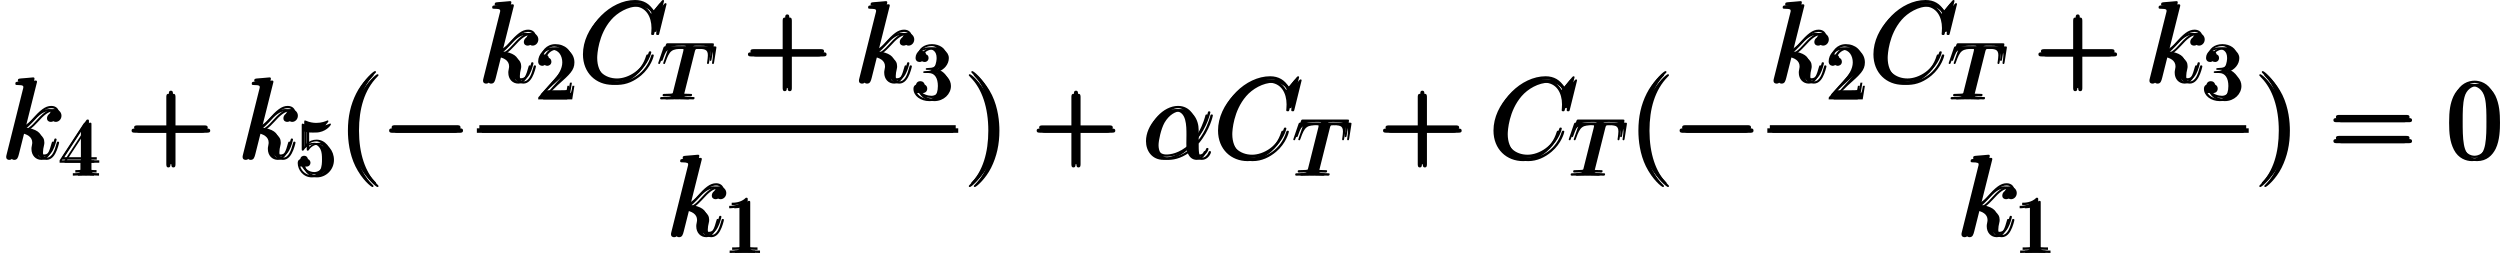
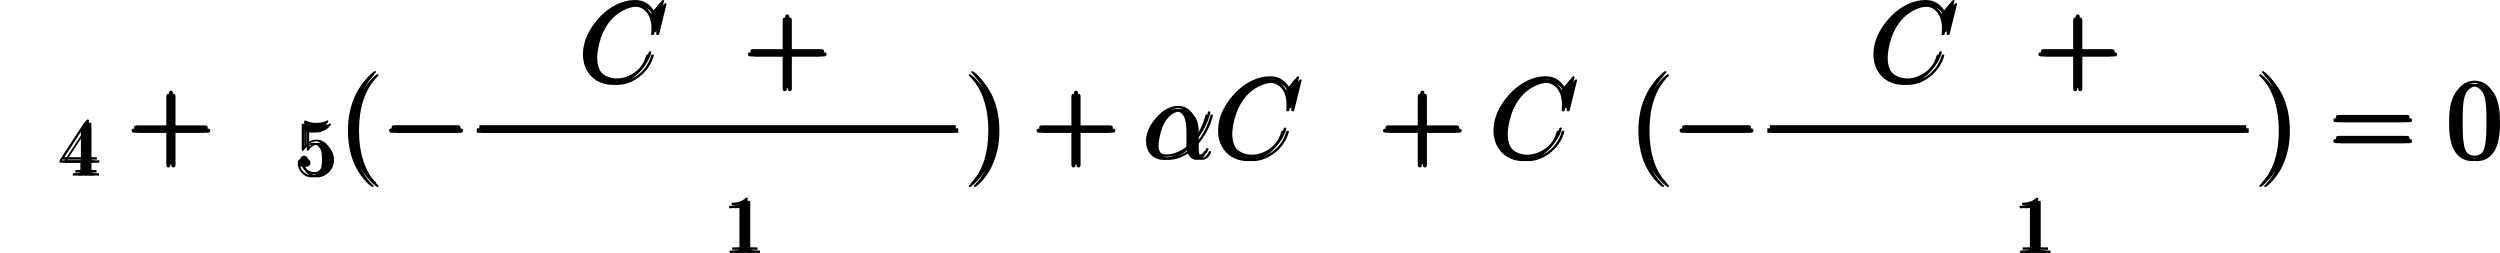
<svg xmlns="http://www.w3.org/2000/svg" xmlns:xlink="http://www.w3.org/1999/xlink" version="1.1" width="359.533pt" height="36.382pt" viewBox="-.236 -.227 359.533 36.382">
  <defs>
    <path id="g1-11" d="M6.642-3.63C6.642-5.021 5.853-6.327 4.333-6.327C2.453-6.327 .574-4.275 .574-2.238C.574-.99 1.349 .143 2.812 .143C3.701 .143 4.763-.201 5.782-1.062C5.982-.258 6.427 .143 7.044 .143C7.819 .143 8.206-.66 8.206-.846C8.206-.976 8.106-.976 8.063-.976C7.948-.976 7.933-.933 7.89-.818C7.761-.459 7.431-.143 7.087-.143C6.642-.143 6.642-1.062 6.642-1.937C8.106-3.687 8.45-5.495 8.45-5.509C8.45-5.638 8.335-5.638 8.292-5.638C8.163-5.638 8.149-5.595 8.091-5.337C7.905-4.706 7.532-3.587 6.642-2.41V-3.63ZM5.738-1.406C4.476-.273 3.343-.143 2.841-.143C1.822-.143 1.535-1.047 1.535-1.722C1.535-2.338 1.851-3.802 2.295-4.591C2.884-5.595 3.687-6.04 4.333-6.04C5.724-6.04 5.724-4.218 5.724-3.013C5.724-2.654 5.71-2.281 5.71-1.922C5.71-1.635 5.724-1.564 5.738-1.406Z" />
    <path id="g1-67" d="M10.717-9.971C10.717-10.1 10.616-10.1 10.587-10.1S10.501-10.1 10.387-9.956L9.397-8.751C8.895-9.612 8.106-10.1 7.03-10.1C3.931-10.1 .717-6.958 .717-3.587C.717-1.191 2.396 .301 4.49 .301C5.638 .301 6.642-.187 7.474-.889C8.722-1.937 9.095-3.328 9.095-3.443C9.095-3.572 8.981-3.572 8.938-3.572C8.809-3.572 8.794-3.486 8.766-3.429C8.106-1.191 6.169-.115 4.734-.115C3.214-.115 1.894-1.09 1.894-3.127C1.894-3.587 2.037-6.083 3.658-7.962C4.447-8.88 5.796-9.684 7.159-9.684C8.737-9.684 9.44-8.378 9.44-6.915C9.44-6.542 9.397-6.226 9.397-6.169C9.397-6.04 9.54-6.04 9.583-6.04C9.741-6.04 9.755-6.054 9.813-6.312L10.717-9.971Z" />
-     <path id="g1-107" d="M4.031-9.598C4.046-9.655 4.074-9.741 4.074-9.813C4.074-9.956 3.931-9.956 3.902-9.956C3.888-9.956 3.371-9.913 3.113-9.885C2.869-9.87 2.654-9.841 2.396-9.827C2.052-9.798 1.951-9.784 1.951-9.526C1.951-9.382 2.095-9.382 2.238-9.382C2.97-9.382 2.97-9.253 2.97-9.11C2.97-9.052 2.97-9.024 2.898-8.766L.846-.56C.789-.344 .789-.316 .789-.23C.789 .086 1.033 .143 1.176 .143C1.578 .143 1.664-.172 1.779-.617L2.453-3.3C3.486-3.185 4.103-2.754 4.103-2.066C4.103-1.98 4.103-1.922 4.06-1.707C4.003-1.492 4.003-1.32 4.003-1.248C4.003-.416 4.548 .143 5.279 .143C5.939 .143 6.284-.459 6.398-.66C6.7-1.191 6.886-1.994 6.886-2.052C6.886-2.123 6.829-2.181 6.743-2.181C6.614-2.181 6.599-2.123 6.542-1.894C6.341-1.148 6.04-.143 5.308-.143C5.021-.143 4.835-.287 4.835-.832C4.835-1.105 4.892-1.42 4.949-1.635C5.007-1.894 5.007-1.908 5.007-2.08C5.007-2.927 4.246-3.4 2.927-3.572C3.443-3.888 3.96-4.447 4.16-4.663C4.978-5.581 5.538-6.04 6.198-6.04C6.528-6.04 6.614-5.954 6.714-5.868C6.183-5.81 5.982-5.437 5.982-5.15C5.982-4.806 6.255-4.691 6.456-4.691C6.843-4.691 7.187-5.021 7.187-5.48C7.187-5.896 6.857-6.327 6.212-6.327C5.423-6.327 4.777-5.767 3.759-4.619C3.615-4.447 3.084-3.902 2.554-3.701L4.031-9.598Z" />
-     <path id="g3-84" d="M4.254-6.047C4.324-6.326 4.364-6.386 4.483-6.416C4.573-6.436 4.902-6.436 5.111-6.436C6.117-6.436 6.565-6.396 6.565-5.619C6.565-5.469 6.526-5.081 6.486-4.822C6.476-4.782 6.456-4.663 6.456-4.633C6.456-4.573 6.486-4.503 6.575-4.503C6.685-4.503 6.705-4.583 6.725-4.732L6.994-6.466C7.004-6.506 7.014-6.605 7.014-6.635C7.014-6.745 6.914-6.745 6.745-6.745H1.215C.976-6.745 .966-6.735 .897-6.545L.299-4.792C.289-4.772 .239-4.633 .239-4.613C.239-4.553 .289-4.503 .359-4.503C.458-4.503 .468-4.553 .528-4.712C1.066-6.257 1.325-6.436 2.8-6.436H3.188C3.467-6.436 3.467-6.396 3.467-6.316C3.467-6.257 3.437-6.137 3.427-6.107L2.092-.787C2.002-.418 1.973-.309 .907-.309C.548-.309 .488-.309 .488-.12C.488 0 .598 0 .658 0C.927 0 1.205-.02 1.474-.02C1.753-.02 2.042-.03 2.321-.03S2.879-.02 3.148-.02C3.437-.02 3.736 0 4.015 0C4.115 0 4.234 0 4.234-.199C4.234-.309 4.154-.309 3.895-.309C3.646-.309 3.517-.309 3.258-.329C2.969-.359 2.889-.389 2.889-.548C2.889-.558 2.889-.608 2.929-.757L4.254-6.047Z" />
    <path id="g4-49" d="M2.929-6.376C2.929-6.615 2.929-6.635 2.7-6.635C2.082-5.998 1.205-5.998 .887-5.998V-5.689C1.086-5.689 1.674-5.689 2.192-5.948V-.787C2.192-.428 2.162-.309 1.265-.309H.946V0C1.295-.03 2.162-.03 2.56-.03S3.826-.03 4.174 0V-.309H3.856C2.959-.309 2.929-.418 2.929-.787V-6.376Z" />
-     <path id="g4-50" d="M1.265-.767L2.321-1.793C3.875-3.168 4.473-3.706 4.473-4.702C4.473-5.838 3.577-6.635 2.361-6.635C1.235-6.635 .498-5.719 .498-4.832C.498-4.274 .996-4.274 1.026-4.274C1.196-4.274 1.544-4.394 1.544-4.802C1.544-5.061 1.365-5.32 1.016-5.32C.936-5.32 .917-5.32 .887-5.31C1.116-5.958 1.654-6.326 2.232-6.326C3.138-6.326 3.567-5.519 3.567-4.702C3.567-3.905 3.068-3.118 2.521-2.501L.608-.369C.498-.259 .498-.239 .498 0H4.194L4.473-1.733H4.224C4.174-1.435 4.105-.996 4.005-.847C3.935-.767 3.278-.767 3.059-.767H1.265Z" />
-     <path id="g4-51" d="M2.889-3.507C3.706-3.776 4.284-4.473 4.284-5.26C4.284-6.077 3.407-6.635 2.451-6.635C1.445-6.635 .687-6.037 .687-5.28C.687-4.951 .907-4.762 1.196-4.762C1.504-4.762 1.704-4.981 1.704-5.27C1.704-5.768 1.235-5.768 1.086-5.768C1.395-6.257 2.052-6.386 2.411-6.386C2.819-6.386 3.367-6.167 3.367-5.27C3.367-5.151 3.347-4.573 3.088-4.134C2.79-3.656 2.451-3.626 2.202-3.616C2.122-3.606 1.883-3.587 1.813-3.587C1.733-3.577 1.664-3.567 1.664-3.467C1.664-3.357 1.733-3.357 1.903-3.357H2.341C3.158-3.357 3.527-2.68 3.527-1.704C3.527-.349 2.839-.06 2.401-.06C1.973-.06 1.225-.229 .877-.817C1.225-.767 1.534-.986 1.534-1.365C1.534-1.724 1.265-1.923 .976-1.923C.737-1.923 .418-1.783 .418-1.345C.418-.438 1.345 .219 2.431 .219C3.646 .219 4.553-.687 4.553-1.704C4.553-2.521 3.925-3.298 2.889-3.507Z" />
    <path id="g4-52" d="M2.929-1.644V-.777C2.929-.418 2.909-.309 2.172-.309H1.963V0C2.371-.03 2.889-.03 3.308-.03S4.254-.03 4.663 0V-.309H4.453C3.716-.309 3.696-.418 3.696-.777V-1.644H4.692V-1.953H3.696V-6.486C3.696-6.685 3.696-6.745 3.537-6.745C3.447-6.745 3.417-6.745 3.337-6.625L.279-1.953V-1.644H2.929ZM2.989-1.953H.558L2.989-5.669V-1.953Z" />
    <path id="g4-53" d="M4.473-2.002C4.473-3.188 3.656-4.184 2.58-4.184C2.102-4.184 1.674-4.025 1.315-3.676V-5.619C1.514-5.559 1.843-5.489 2.162-5.489C3.387-5.489 4.085-6.396 4.085-6.526C4.085-6.585 4.055-6.635 3.985-6.635C3.975-6.635 3.955-6.635 3.905-6.605C3.706-6.516 3.218-6.316 2.55-6.316C2.152-6.316 1.694-6.386 1.225-6.595C1.146-6.625 1.126-6.625 1.106-6.625C1.006-6.625 1.006-6.545 1.006-6.386V-3.437C1.006-3.258 1.006-3.178 1.146-3.178C1.215-3.178 1.235-3.208 1.275-3.268C1.385-3.427 1.753-3.965 2.56-3.965C3.078-3.965 3.328-3.507 3.407-3.328C3.567-2.959 3.587-2.57 3.587-2.072C3.587-1.724 3.587-1.126 3.347-.707C3.108-.319 2.74-.06 2.281-.06C1.554-.06 .986-.588 .817-1.176C.847-1.166 .877-1.156 .986-1.156C1.315-1.156 1.484-1.405 1.484-1.644S1.315-2.132 .986-2.132C.847-2.132 .498-2.062 .498-1.604C.498-.747 1.186 .219 2.301 .219C3.457 .219 4.473-.737 4.473-2.002Z" />
    <path id="g2-40" d="M4.663 3.486C4.663 3.443 4.663 3.414 4.419 3.171C2.984 1.722 2.181-.646 2.181-3.572C2.181-6.355 2.855-8.751 4.519-10.444C4.663-10.573 4.663-10.602 4.663-10.645C4.663-10.731 4.591-10.76 4.533-10.76C4.347-10.76 3.171-9.727 2.468-8.321C1.736-6.872 1.406-5.337 1.406-3.572C1.406-2.295 1.607-.588 2.353 .947C3.199 2.668 4.376 3.601 4.533 3.601C4.591 3.601 4.663 3.572 4.663 3.486Z" />
    <path id="g2-41" d="M4.046-3.572C4.046-4.663 3.902-6.441 3.099-8.106C2.252-9.827 1.076-10.76 .918-10.76C.861-10.76 .789-10.731 .789-10.645C.789-10.602 .789-10.573 1.033-10.329C2.468-8.88 3.271-6.513 3.271-3.587C3.271-.803 2.597 1.592 .933 3.285C.789 3.414 .789 3.443 .789 3.486C.789 3.572 .861 3.601 .918 3.601C1.105 3.601 2.281 2.568 2.984 1.162C3.716-.301 4.046-1.851 4.046-3.572Z" />
    <path id="g2-43" d="M5.724-3.314H9.684C9.885-3.314 10.143-3.314 10.143-3.572C10.143-3.845 9.899-3.845 9.684-3.845H5.724V-7.804C5.724-8.005 5.724-8.263 5.466-8.263C5.193-8.263 5.193-8.02 5.193-7.804V-3.845H1.234C1.033-3.845 .775-3.845 .775-3.587C.775-3.314 1.019-3.314 1.234-3.314H5.193V.646C5.193 .846 5.193 1.105 5.452 1.105C5.724 1.105 5.724 .861 5.724 .646V-3.314Z" />
    <path id="g2-48" d="M6.427-4.591C6.427-5.782 6.355-6.944 5.839-8.034C5.251-9.225 4.218-9.54 3.515-9.54C2.683-9.54 1.664-9.124 1.133-7.933C.732-7.03 .588-6.14 .588-4.591C.588-3.199 .689-2.152 1.205-1.133C1.765-.043 2.754 .301 3.5 .301C4.749 .301 5.466-.445 5.882-1.277C6.398-2.353 6.427-3.759 6.427-4.591ZM3.5 .014C3.041 .014 2.109-.244 1.836-1.808C1.679-2.668 1.679-3.759 1.679-4.763C1.679-5.939 1.679-7.001 1.908-7.847C2.152-8.809 2.884-9.253 3.5-9.253C4.046-9.253 4.878-8.923 5.15-7.69C5.337-6.872 5.337-5.738 5.337-4.763C5.337-3.802 5.337-2.711 5.179-1.836C4.906-.258 4.003 .014 3.5 .014Z" />
    <path id="g2-61" d="M9.684-4.648C9.885-4.648 10.143-4.648 10.143-4.906C10.143-5.179 9.899-5.179 9.684-5.179H1.234C1.033-5.179 .775-5.179 .775-4.921C.775-4.648 1.019-4.648 1.234-4.648H9.684ZM9.684-1.98C9.885-1.98 10.143-1.98 10.143-2.238C10.143-2.511 9.899-2.511 9.684-2.511H1.234C1.033-2.511 .775-2.511 .775-2.252C.775-1.98 1.019-1.98 1.234-1.98H9.684Z" />
    <path id="g0-0" d="M9.454-3.3C9.698-3.3 9.956-3.3 9.956-3.587S9.698-3.873 9.454-3.873H1.693C1.449-3.873 1.191-3.873 1.191-3.587S1.449-3.3 1.693-3.3H9.454Z" />
  </defs>
  <g id="page1" transform="matrix(1.13 0 0 1.13 -63.263 -60.864)">
    <use x="55.776" y="73.865" xlink:href="#g1-107" />
    <use x="63.082" y="76.017" xlink:href="#g4-52" />
    <use x="71.749" y="73.865" xlink:href="#g2-43" />
    <use x="85.863" y="73.865" xlink:href="#g1-107" />
    <use x="93.168" y="76.017" xlink:href="#g4-53" />
    <use x="98.648" y="73.865" xlink:href="#g2-40" />
    <use x="104.111" y="73.865" xlink:href="#g0-0" />
    <use x="116.464" y="64.159" xlink:href="#g1-107" />
    <use x="123.77" y="66.311" xlink:href="#g4-50" />
    <use x="129.25" y="64.159" xlink:href="#g1-67" />
    <use x="139.3" y="66.311" xlink:href="#g3-84" />
    <use x="150.192" y="64.159" xlink:href="#g2-43" />
    <use x="164.305" y="64.159" xlink:href="#g1-107" />
    <use x="171.611" y="66.311" xlink:href="#g4-51" />
    <rect x="116.464" y="69.991" height=".574" width="60.626" />
    <use x="140.385" y="83.705" xlink:href="#g1-107" />
    <use x="147.691" y="85.857" xlink:href="#g4-49" />
    <use x="178.286" y="73.865" xlink:href="#g2-41" />
    <use x="186.937" y="73.865" xlink:href="#g2-43" />
    <use x="201.05" y="73.865" xlink:href="#g1-11" />
    <use x="210.076" y="73.865" xlink:href="#g1-67" />
    <use x="220.126" y="76.017" xlink:href="#g3-84" />
    <use x="231.018" y="73.865" xlink:href="#g2-43" />
    <use x="245.132" y="73.865" xlink:href="#g1-67" />
    <use x="255.182" y="76.017" xlink:href="#g3-84" />
    <use x="262.886" y="73.865" xlink:href="#g2-40" />
    <use x="268.348" y="73.865" xlink:href="#g0-0" />
    <use x="280.702" y="64.159" xlink:href="#g1-107" />
    <use x="288.008" y="66.311" xlink:href="#g4-50" />
    <use x="293.487" y="64.159" xlink:href="#g1-67" />
    <use x="303.537" y="66.311" xlink:href="#g3-84" />
    <use x="314.429" y="64.159" xlink:href="#g2-43" />
    <use x="328.543" y="64.159" xlink:href="#g1-107" />
    <use x="335.849" y="66.311" xlink:href="#g4-51" />
    <rect x="280.702" y="69.991" height=".574" width="60.626" />
    <use x="304.622" y="83.705" xlink:href="#g1-107" />
    <use x="311.928" y="85.857" xlink:href="#g4-49" />
    <use x="342.524" y="73.865" xlink:href="#g2-41" />
    <use x="351.971" y="73.865" xlink:href="#g2-61" />
    <use x="366.882" y="73.865" xlink:href="#g2-48" />
    <use x="56.094" y="73.466" xlink:href="#g1-107" />
    <use x="63.4" y="75.618" xlink:href="#g4-52" />
    <use x="72.068" y="73.466" xlink:href="#g2-43" />
    <use x="86.181" y="73.466" xlink:href="#g1-107" />
    <use x="93.487" y="75.618" xlink:href="#g4-53" />
    <use x="98.967" y="73.466" xlink:href="#g2-40" />
    <use x="104.429" y="73.466" xlink:href="#g0-0" />
    <use x="116.783" y="63.761" xlink:href="#g1-107" />
    <use x="124.089" y="65.913" xlink:href="#g4-50" />
    <use x="129.569" y="63.761" xlink:href="#g1-67" />
    <use x="139.619" y="65.913" xlink:href="#g3-84" />
    <use x="150.51" y="63.761" xlink:href="#g2-43" />
    <use x="164.624" y="63.761" xlink:href="#g1-107" />
    <use x="171.93" y="65.913" xlink:href="#g4-51" />
    <rect x="116.783" y="69.593" height=".574" width="60.626" />
    <use x="140.704" y="83.307" xlink:href="#g1-107" />
    <use x="148.009" y="85.459" xlink:href="#g4-49" />
    <use x="178.605" y="73.466" xlink:href="#g2-41" />
    <use x="187.255" y="73.466" xlink:href="#g2-43" />
    <use x="201.369" y="73.466" xlink:href="#g1-11" />
    <use x="210.395" y="73.466" xlink:href="#g1-67" />
    <use x="220.445" y="75.618" xlink:href="#g3-84" />
    <use x="231.337" y="73.466" xlink:href="#g2-43" />
    <use x="245.451" y="73.466" xlink:href="#g1-67" />
    <use x="255.501" y="75.618" xlink:href="#g3-84" />
    <use x="263.204" y="73.466" xlink:href="#g2-40" />
    <use x="268.667" y="73.466" xlink:href="#g0-0" />
    <use x="281.021" y="63.761" xlink:href="#g1-107" />
    <use x="288.327" y="65.913" xlink:href="#g4-50" />
    <use x="293.806" y="63.761" xlink:href="#g1-67" />
    <use x="303.856" y="65.913" xlink:href="#g3-84" />
    <use x="314.748" y="63.761" xlink:href="#g2-43" />
    <use x="328.862" y="63.761" xlink:href="#g1-107" />
    <use x="336.167" y="65.913" xlink:href="#g4-51" />
    <rect x="281.021" y="69.593" height=".574" width="60.626" />
    <use x="304.941" y="83.307" xlink:href="#g1-107" />
    <use x="312.247" y="85.459" xlink:href="#g4-49" />
    <use x="342.842" y="73.466" xlink:href="#g2-41" />
    <use x="352.29" y="73.466" xlink:href="#g2-61" />
    <use x="367.201" y="73.466" xlink:href="#g2-48" />
    <use x="56.413" y="73.865" xlink:href="#g1-107" />
    <use x="63.719" y="76.017" xlink:href="#g4-52" />
    <use x="72.387" y="73.865" xlink:href="#g2-43" />
    <use x="86.5" y="73.865" xlink:href="#g1-107" />
    <use x="93.806" y="76.017" xlink:href="#g4-53" />
    <use x="99.285" y="73.865" xlink:href="#g2-40" />
    <use x="104.748" y="73.865" xlink:href="#g0-0" />
    <use x="117.102" y="64.159" xlink:href="#g1-107" />
    <use x="124.408" y="66.311" xlink:href="#g4-50" />
    <use x="129.887" y="64.159" xlink:href="#g1-67" />
    <use x="139.937" y="66.311" xlink:href="#g3-84" />
    <use x="150.829" y="64.159" xlink:href="#g2-43" />
    <use x="164.943" y="64.159" xlink:href="#g1-107" />
    <use x="172.249" y="66.311" xlink:href="#g4-51" />
    <rect x="117.102" y="69.991" height=".574" width="60.626" />
    <use x="141.022" y="83.705" xlink:href="#g1-107" />
    <use x="148.328" y="85.857" xlink:href="#g4-49" />
    <use x="178.923" y="73.865" xlink:href="#g2-41" />
    <use x="187.574" y="73.865" xlink:href="#g2-43" />
    <use x="201.688" y="73.865" xlink:href="#g1-11" />
    <use x="210.714" y="73.865" xlink:href="#g1-67" />
    <use x="220.764" y="76.017" xlink:href="#g3-84" />
    <use x="231.656" y="73.865" xlink:href="#g2-43" />
    <use x="245.769" y="73.865" xlink:href="#g1-67" />
    <use x="255.819" y="76.017" xlink:href="#g3-84" />
    <use x="263.523" y="73.865" xlink:href="#g2-40" />
    <use x="268.986" y="73.865" xlink:href="#g0-0" />
    <use x="281.34" y="64.159" xlink:href="#g1-107" />
    <use x="288.645" y="66.311" xlink:href="#g4-50" />
    <use x="294.125" y="64.159" xlink:href="#g1-67" />
    <use x="304.175" y="66.311" xlink:href="#g3-84" />
    <use x="315.067" y="64.159" xlink:href="#g2-43" />
    <use x="329.18" y="64.159" xlink:href="#g1-107" />
    <use x="336.486" y="66.311" xlink:href="#g4-51" />
    <rect x="281.34" y="69.991" height=".574" width="60.626" />
    <use x="305.26" y="83.705" xlink:href="#g1-107" />
    <use x="312.566" y="85.857" xlink:href="#g4-49" />
    <use x="343.161" y="73.865" xlink:href="#g2-41" />
    <use x="352.609" y="73.865" xlink:href="#g2-61" />
    <use x="367.519" y="73.865" xlink:href="#g2-48" />
  </g>
</svg>